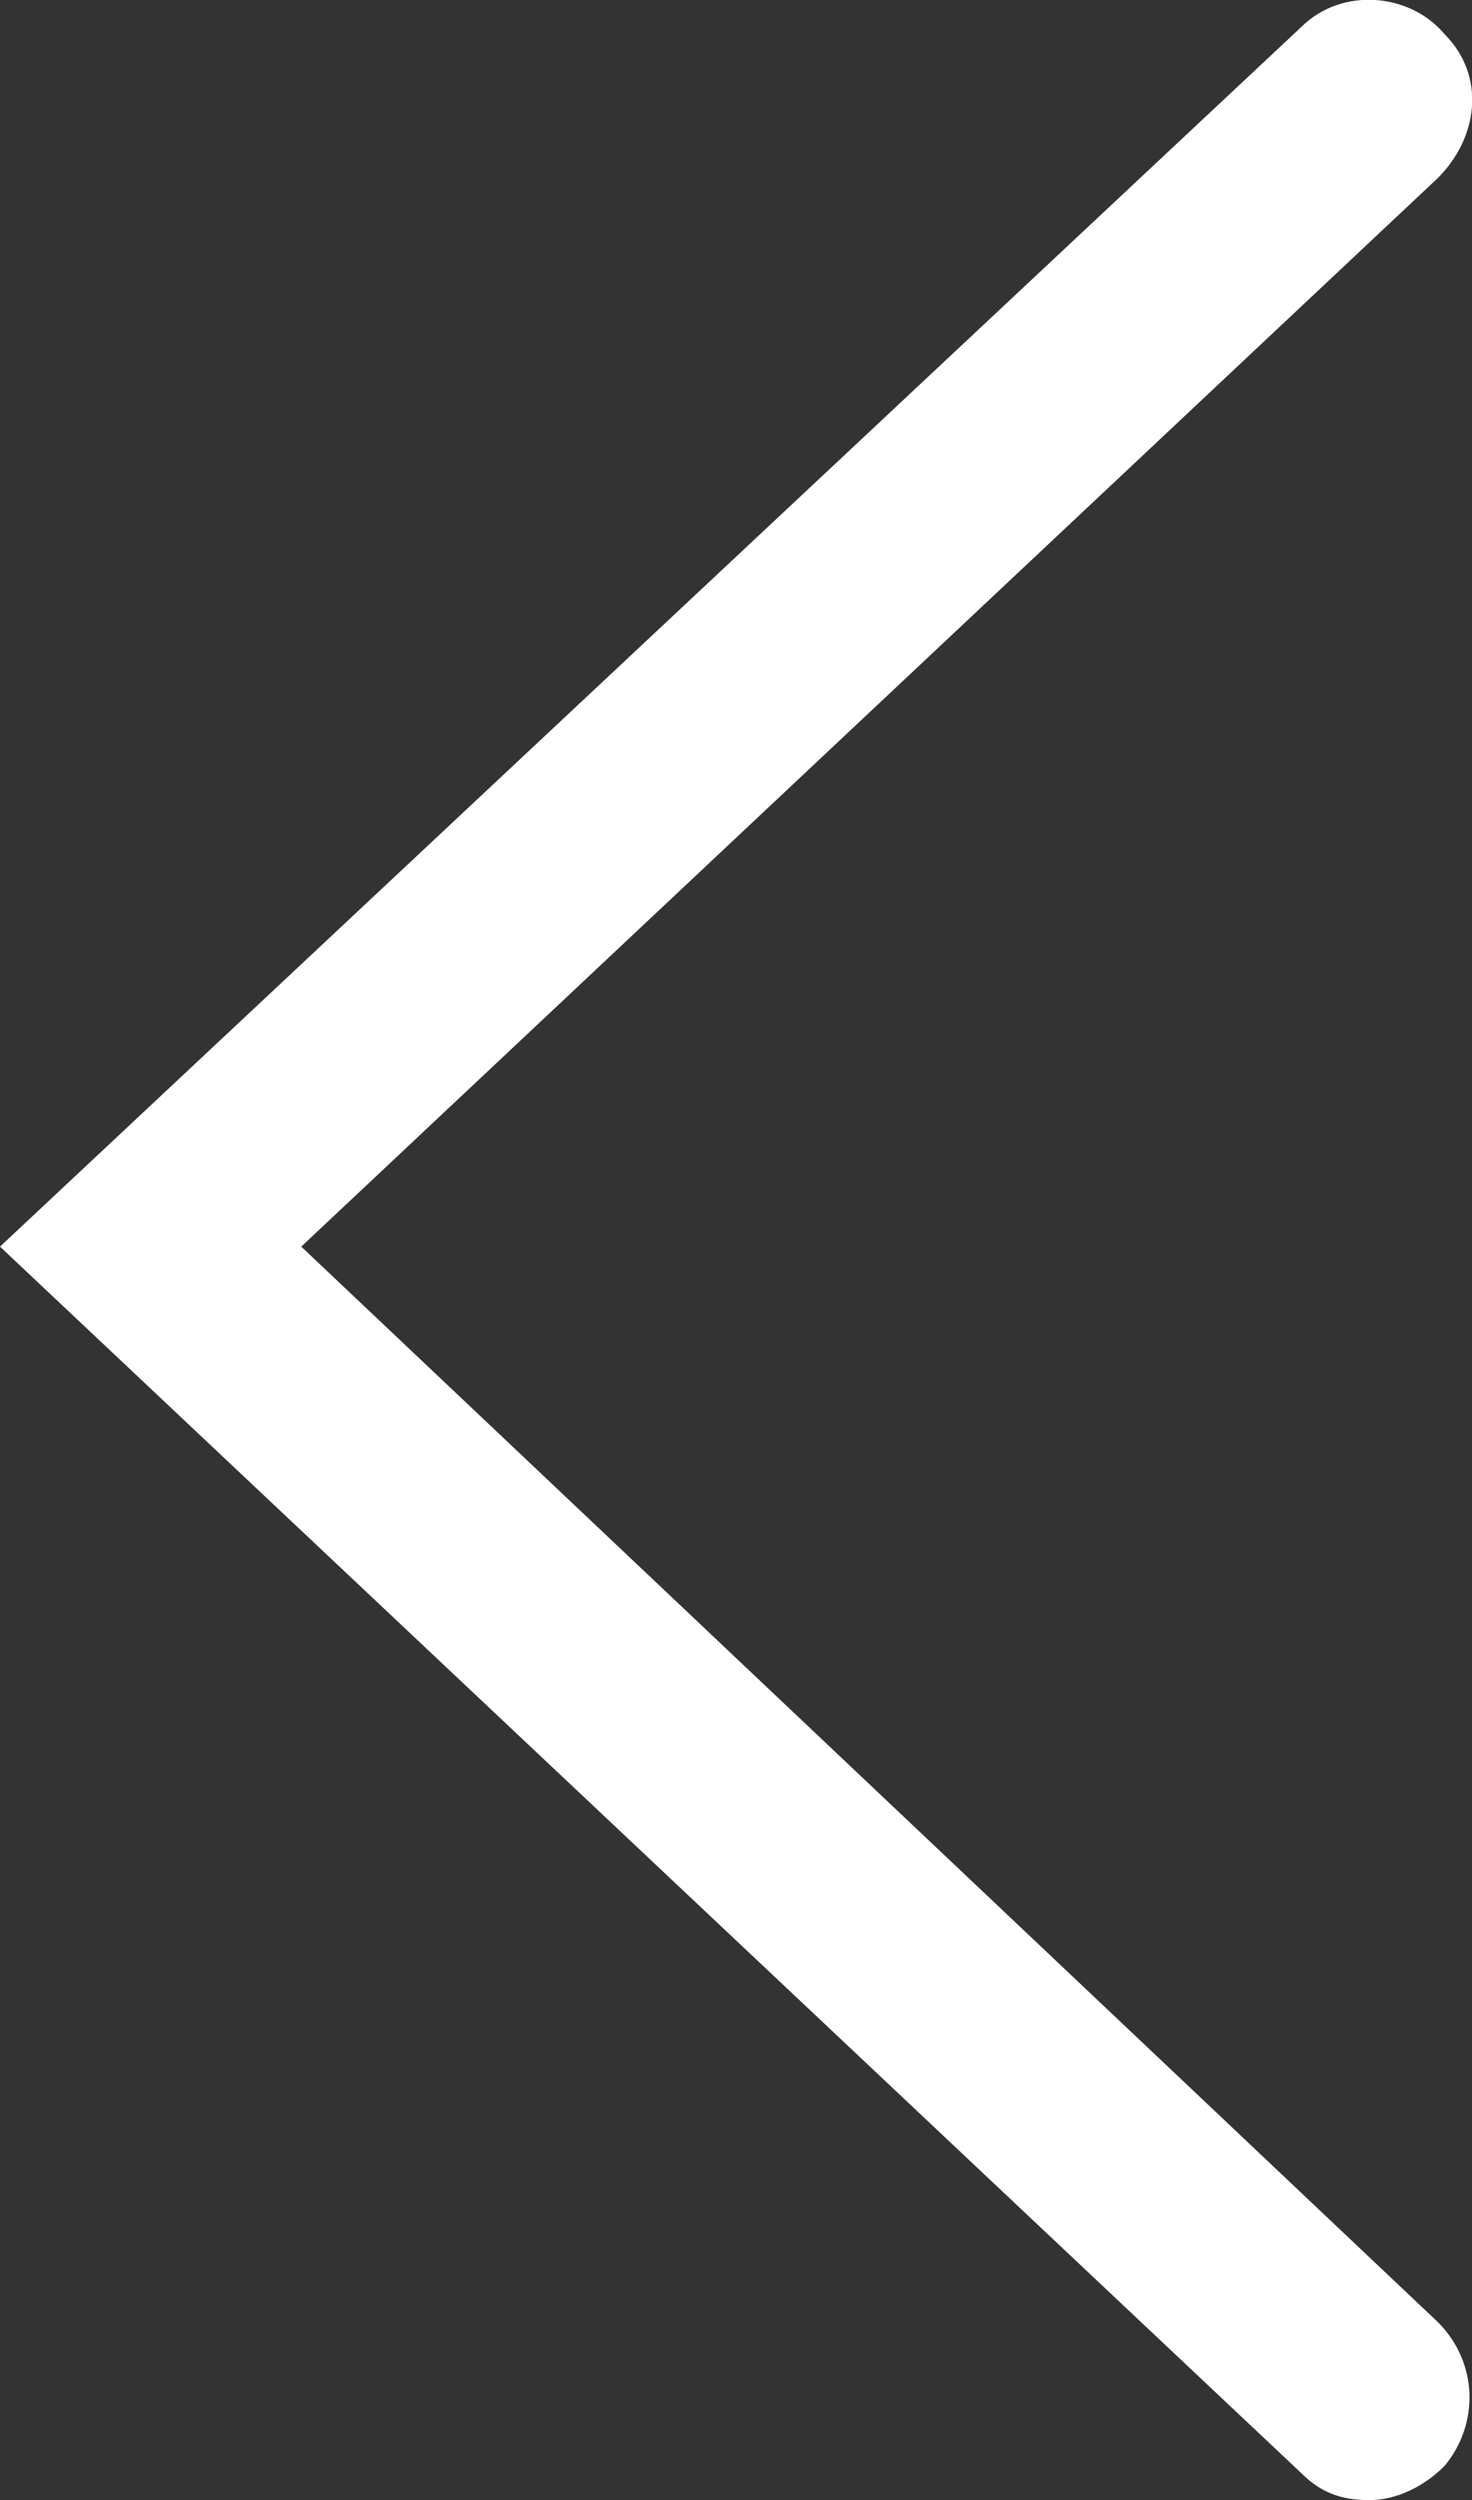
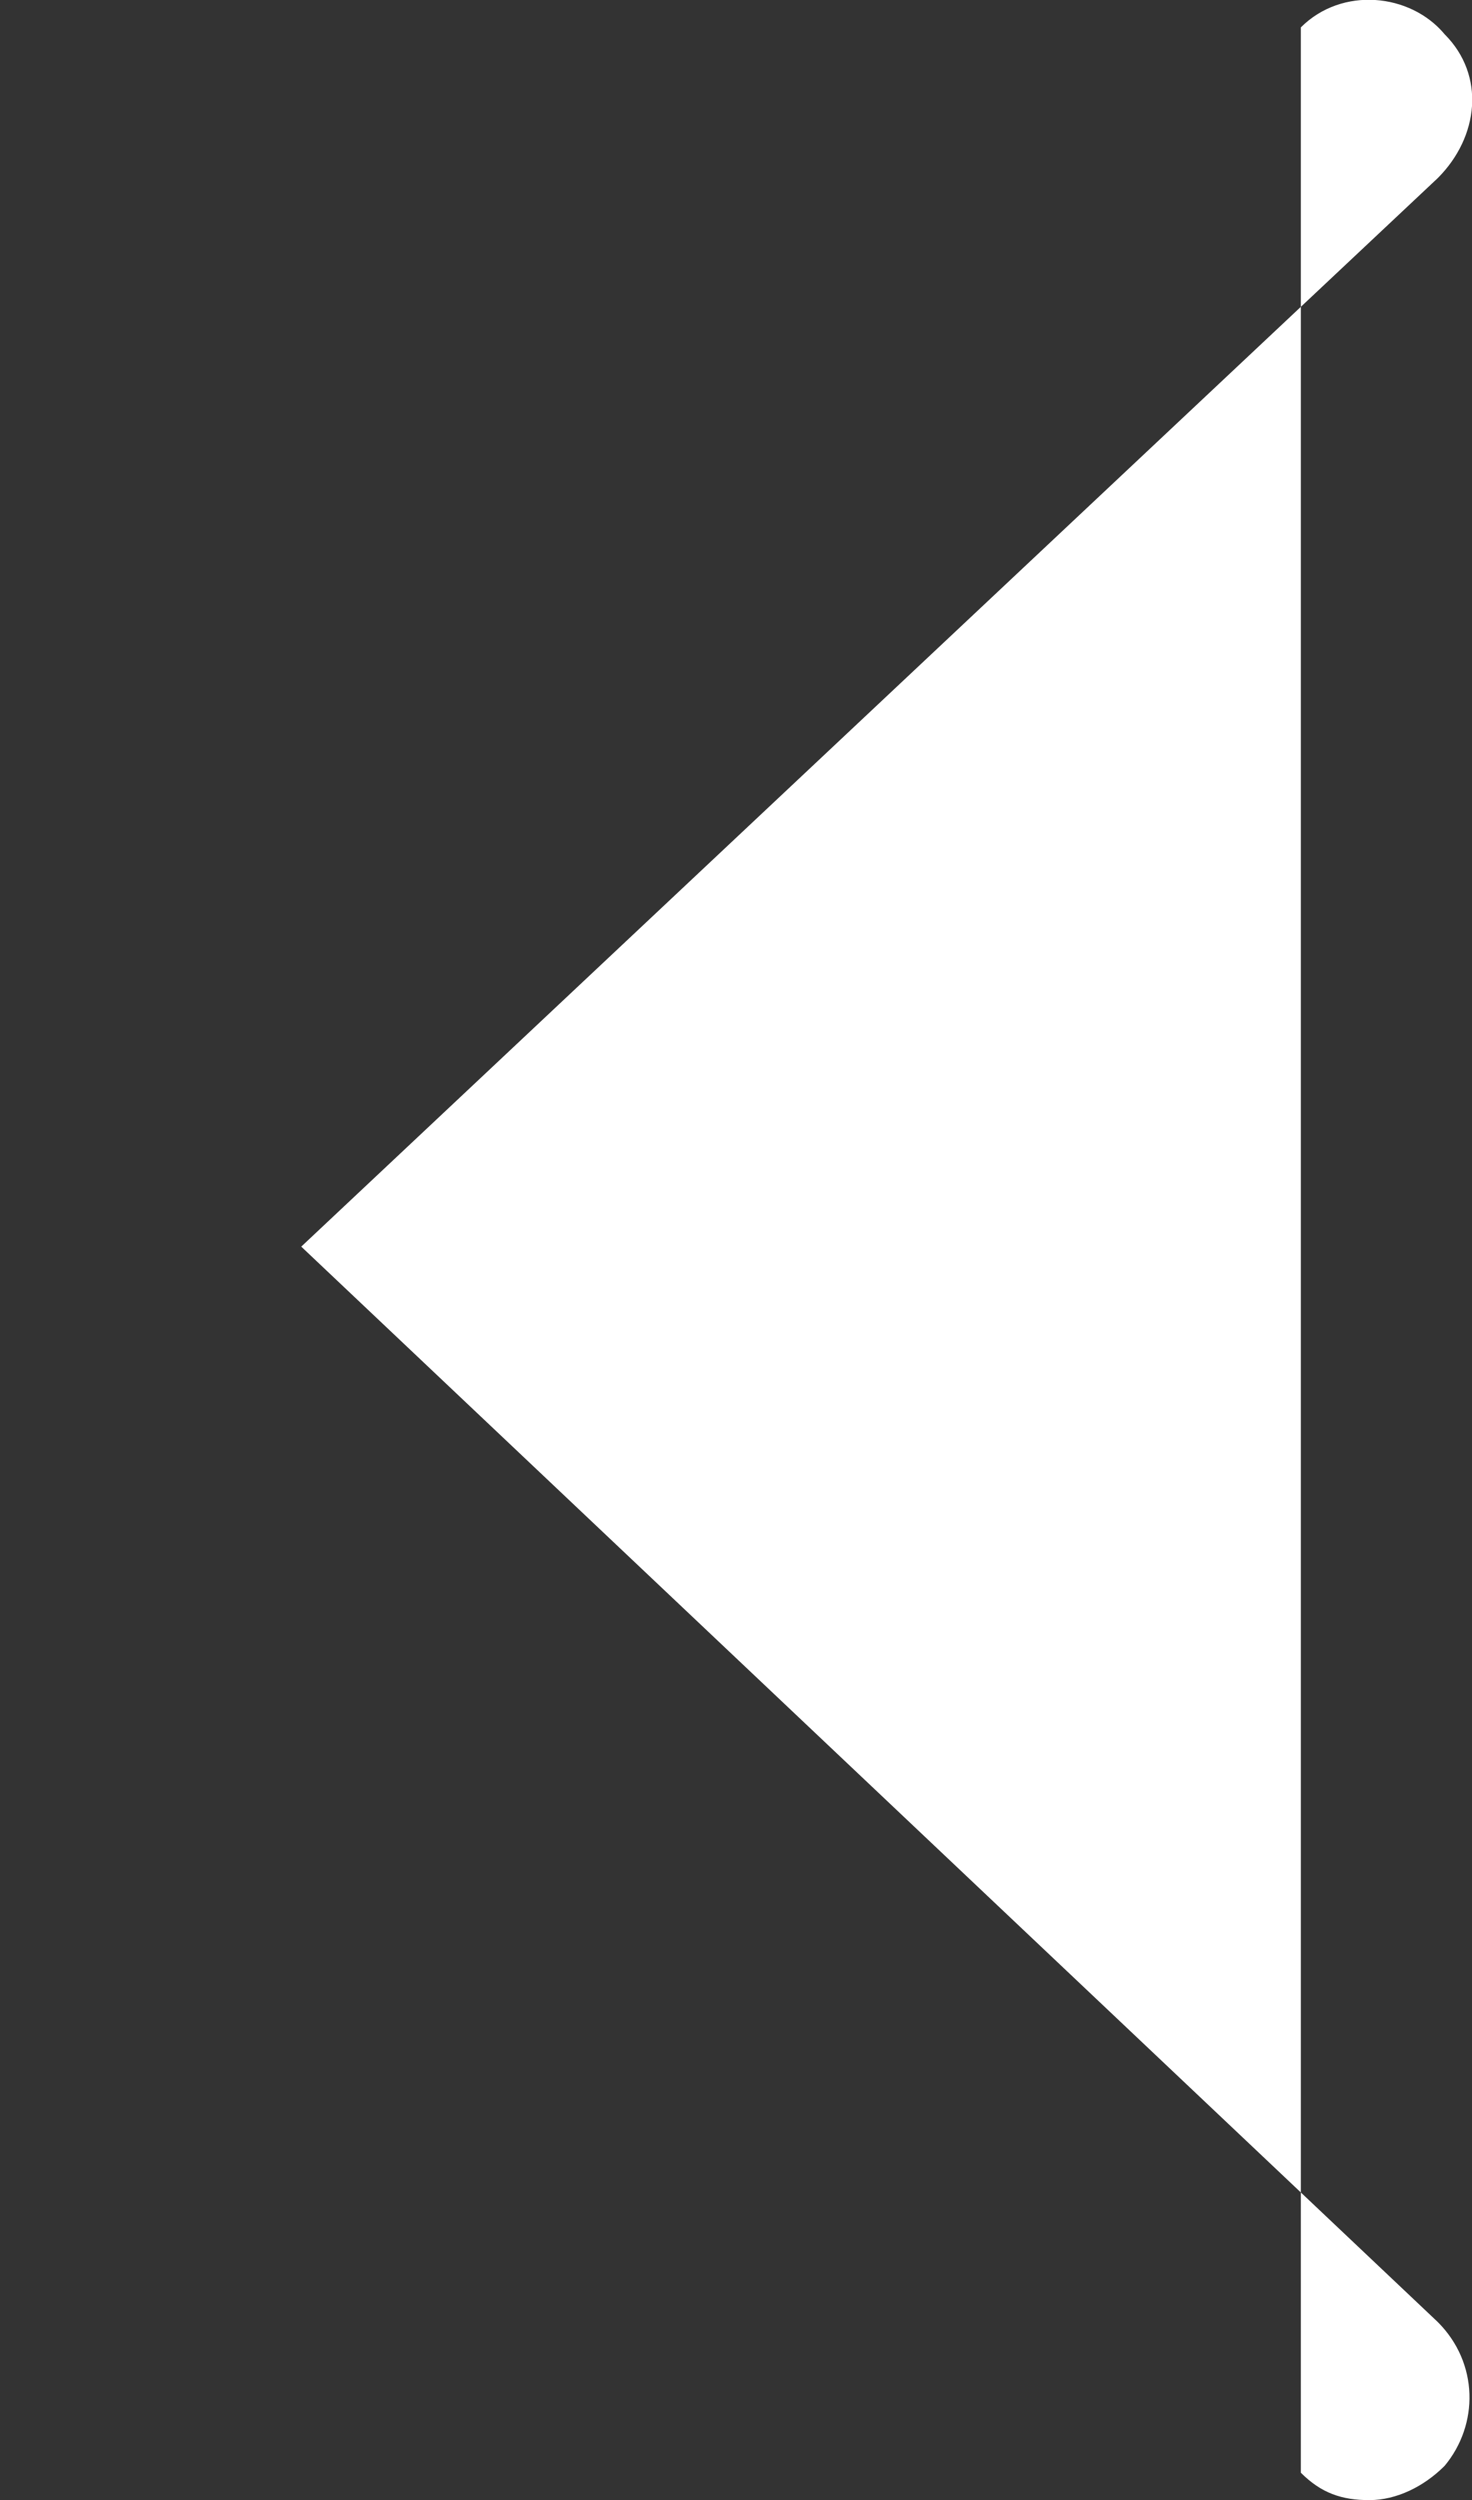
<svg xmlns="http://www.w3.org/2000/svg" version="1.1" id="Ebene_1" x="0px" y="0px" viewBox="0 0 21.5 36.5" style="enable-background:new 0 0 21.5 36.5;" xml:space="preserve">
  <rect x="0" y="0" width="21.5" height="36.5" fill="#333333" stroke="none" />
  <style type="text/css">
	.st0{fill:#FFFFFF;}
</style>
  <g>
    <g>
-       <path class="st0" d="M20,36.5c-0.4,0-0.7-0.1-1-0.4L0,18.2L19,0.4c0.6-0.6,1.6-0.5,2.1,0.1C21.7,1.1,21.6,2,21,2.6L4.4,18.2    L21,33.9c0.6,0.6,0.6,1.5,0.1,2.1C20.8,36.3,20.4,36.5,20,36.5z" />
+       <path class="st0" d="M20,36.5c-0.4,0-0.7-0.1-1-0.4L19,0.4c0.6-0.6,1.6-0.5,2.1,0.1C21.7,1.1,21.6,2,21,2.6L4.4,18.2    L21,33.9c0.6,0.6,0.6,1.5,0.1,2.1C20.8,36.3,20.4,36.5,20,36.5z" />
    </g>
  </g>
</svg>